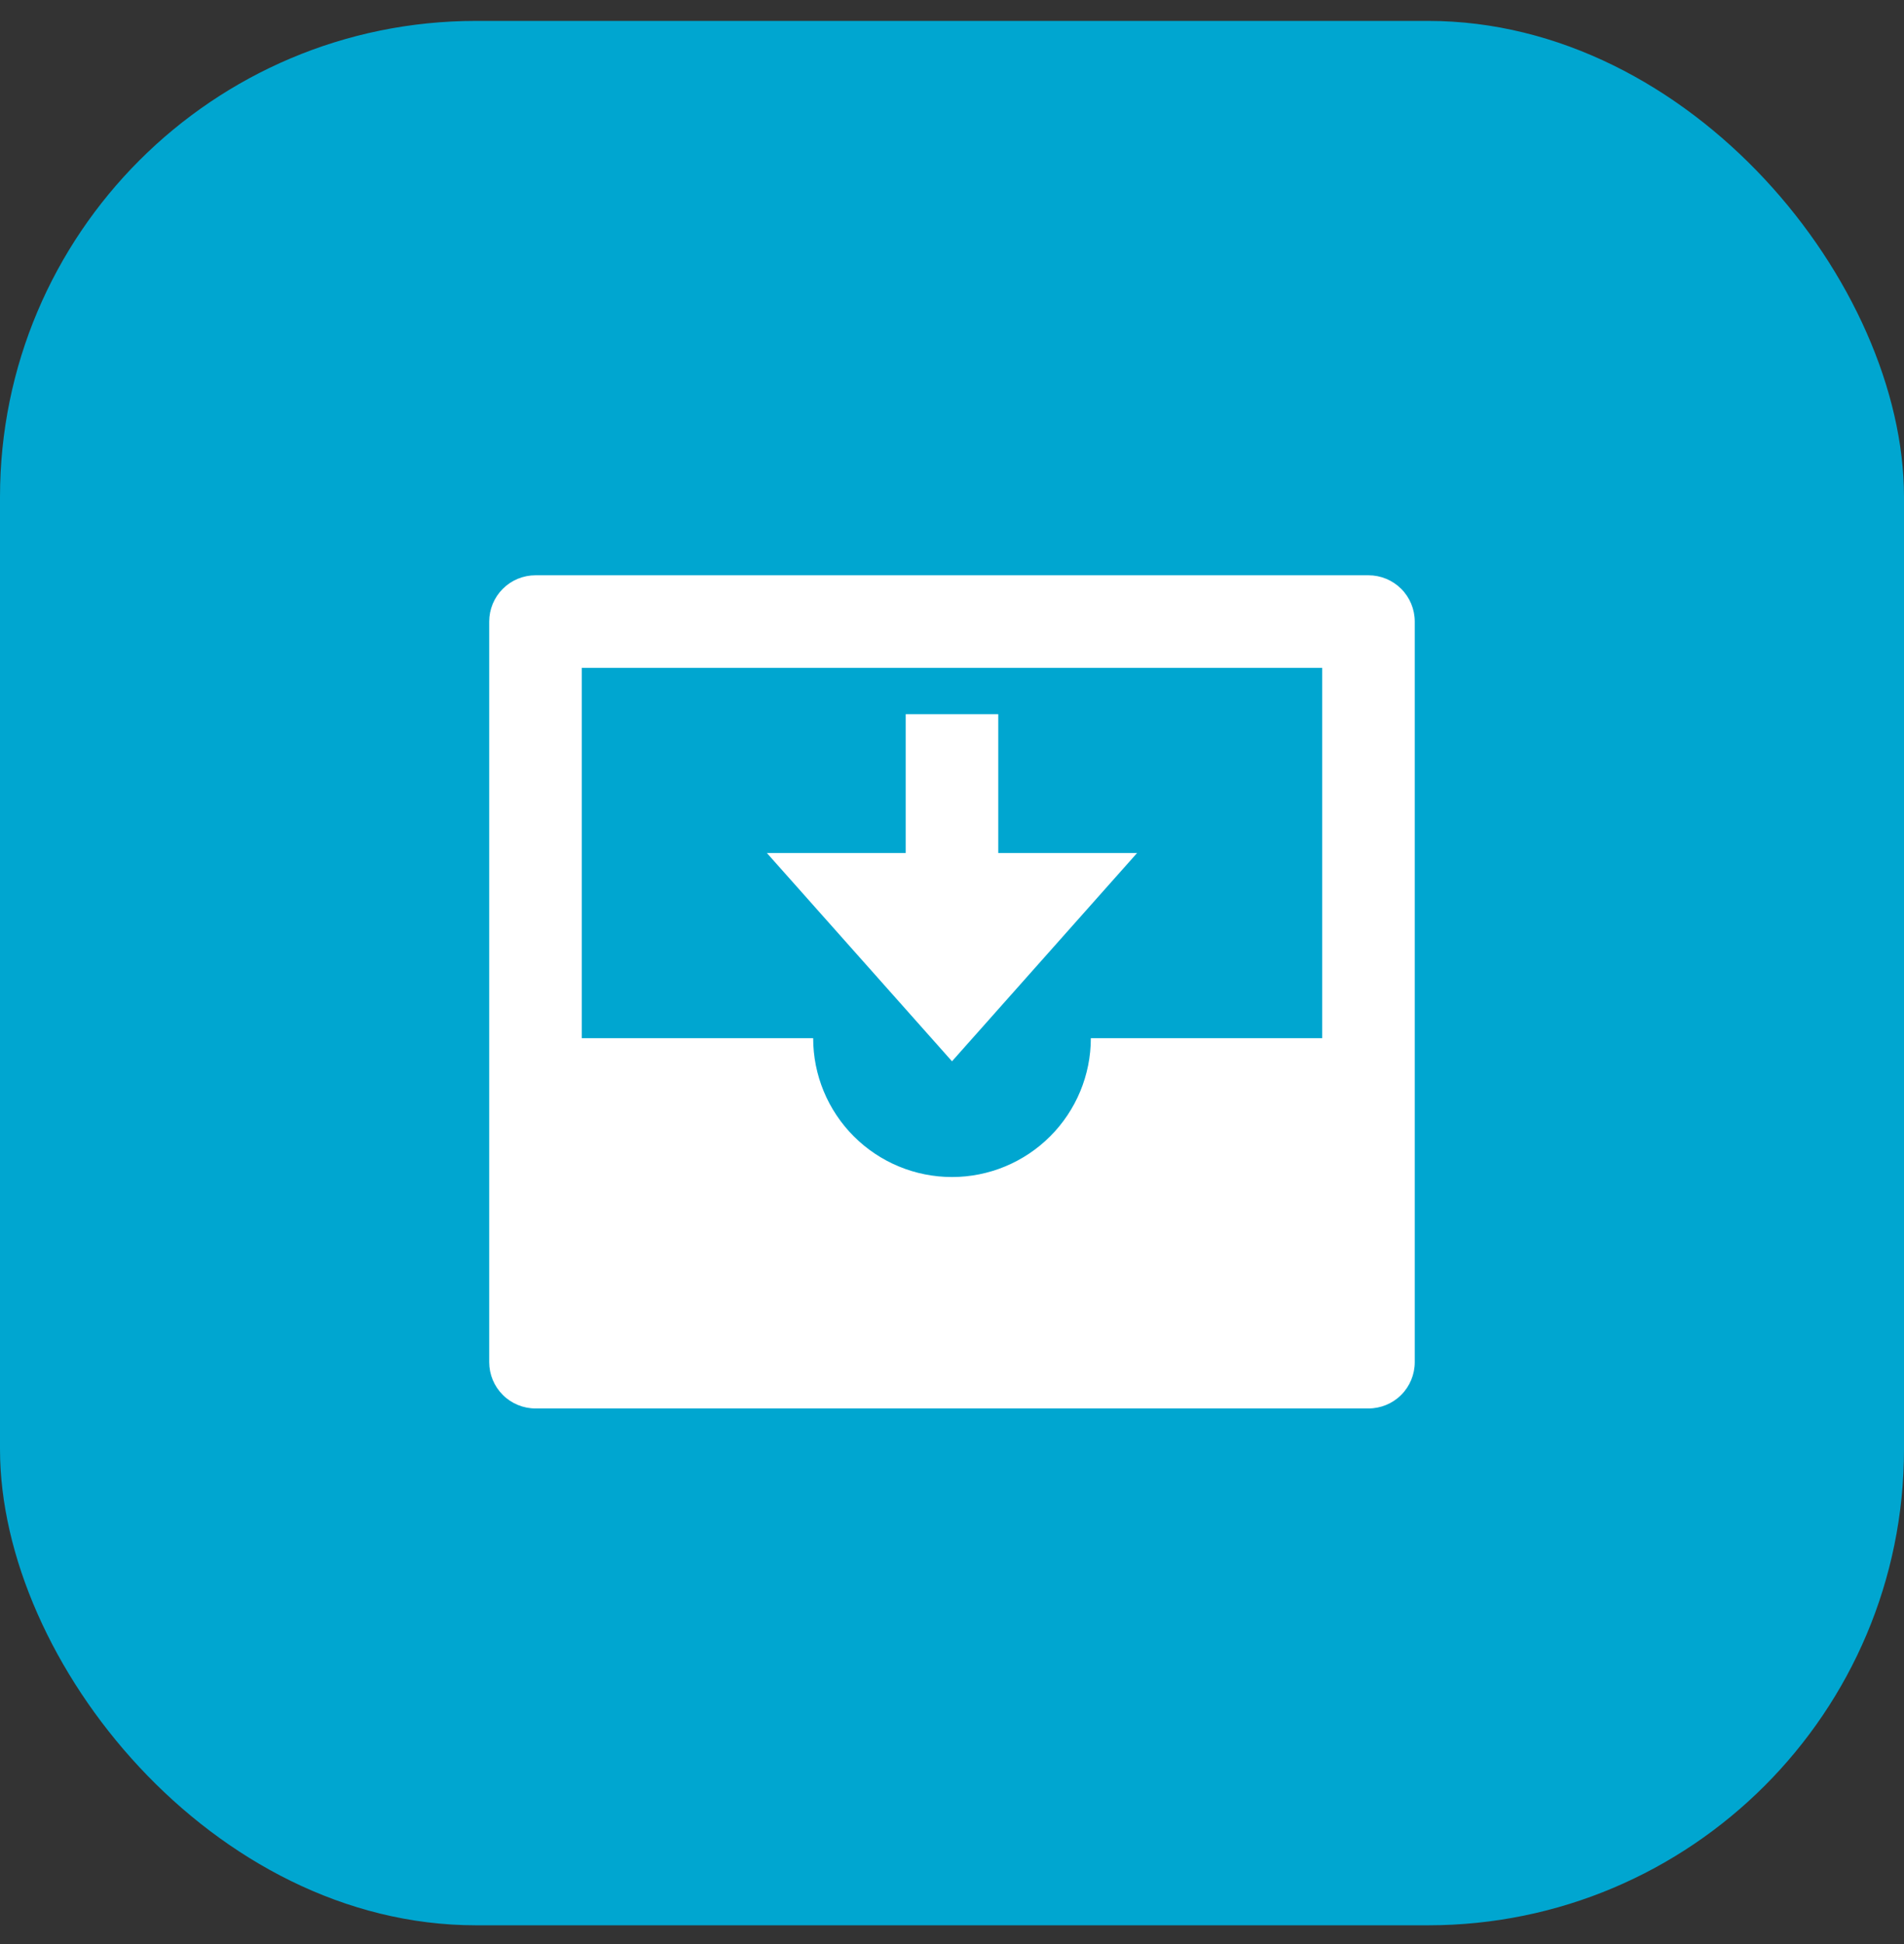
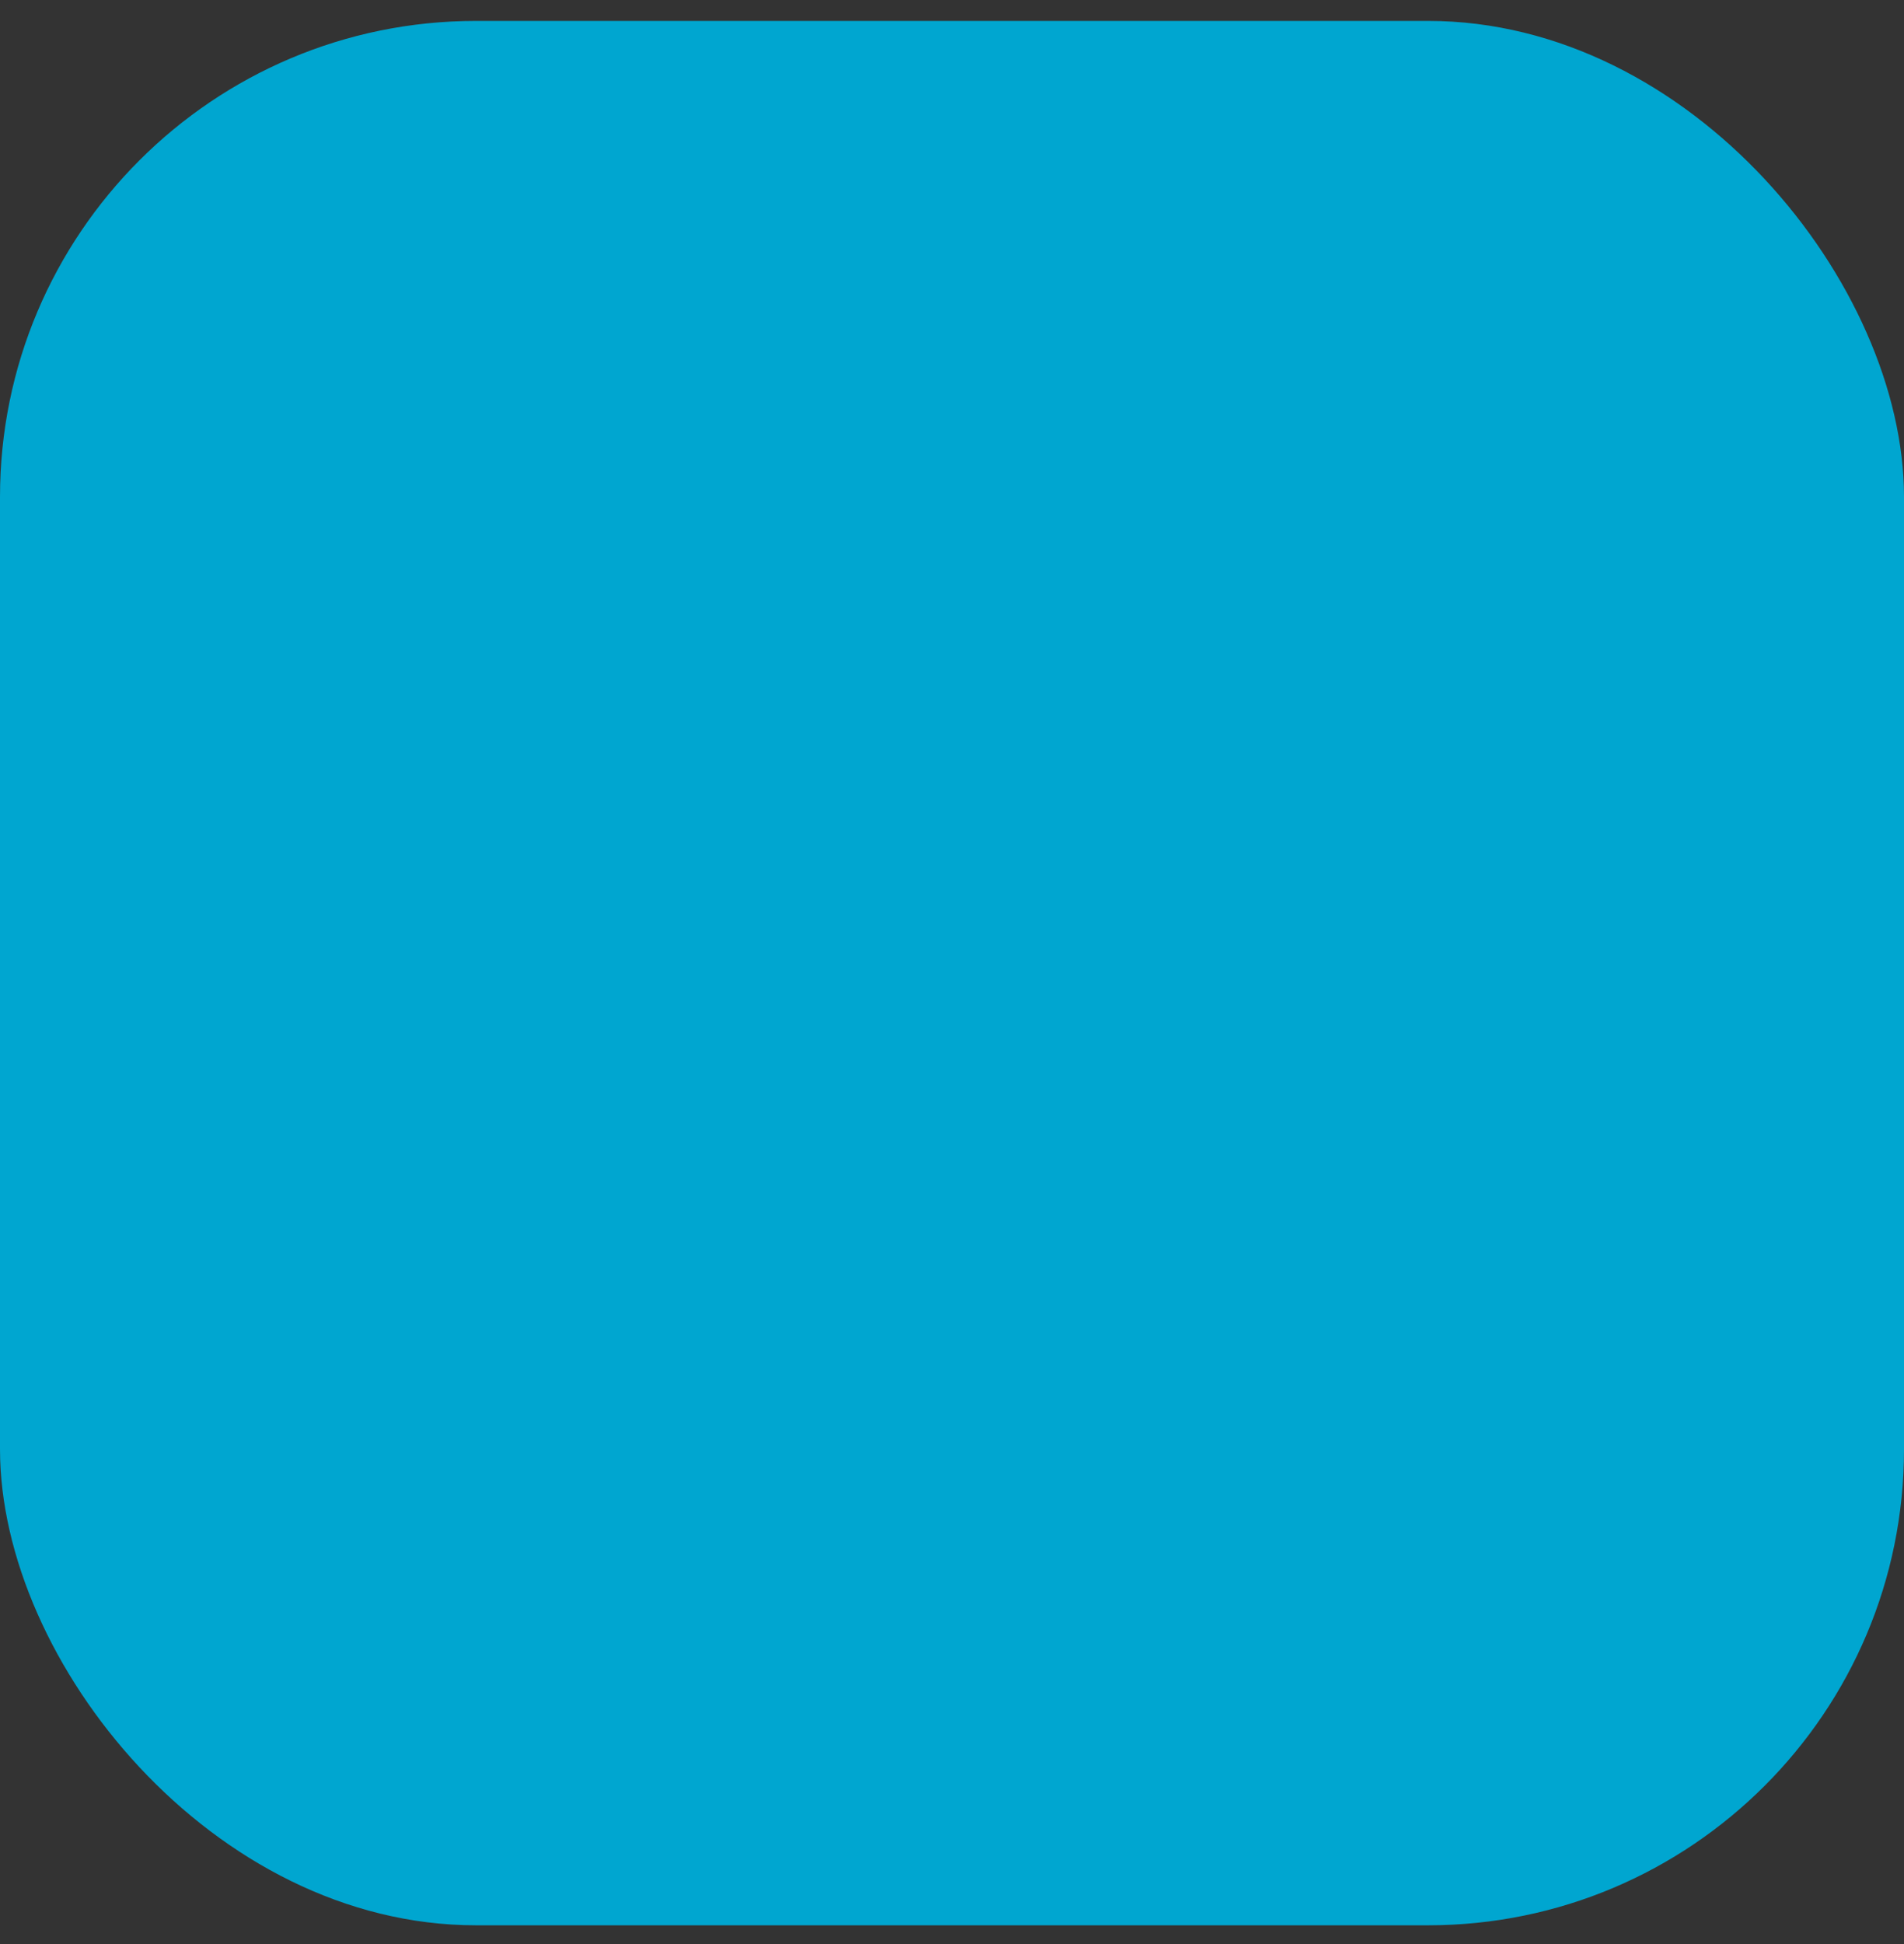
<svg xmlns="http://www.w3.org/2000/svg" width="48" height="49" viewBox="0 0 48 49" fill="none">
  <rect x="0" y="0" width="48" height="49" fill="#333333" stroke="none" />
  <rect y="0.527" width="48" height="48" rx="12" fill="#00A6D0" />
-   <path d="M34.5 14.5H13.5C13.19 14.5 12.893 14.623 12.675 14.842C12.456 15.06 12.333 15.357 12.333 15.667V34.333C12.333 34.643 12.456 34.94 12.675 35.158C12.893 35.377 13.19 35.5 13.5 35.5H34.5C34.809 35.5 35.106 35.377 35.325 35.158C35.543 34.94 35.666 34.643 35.666 34.333V15.667C35.666 15.357 35.543 15.06 35.325 14.842C35.106 14.623 34.809 14.5 34.5 14.5ZM24 29.667C23.071 29.667 22.181 29.298 21.525 28.642C20.868 27.985 20.5 27.095 20.5 26.167H14.666V16.833H33.333V26.167H27.5C27.5 27.095 27.131 27.985 26.474 28.642C25.818 29.298 24.928 29.667 24 29.667ZM28.666 21.5H25.166V18H22.833V21.5H19.333L24 26.75L28.666 21.5Z" fill="white" />
</svg>